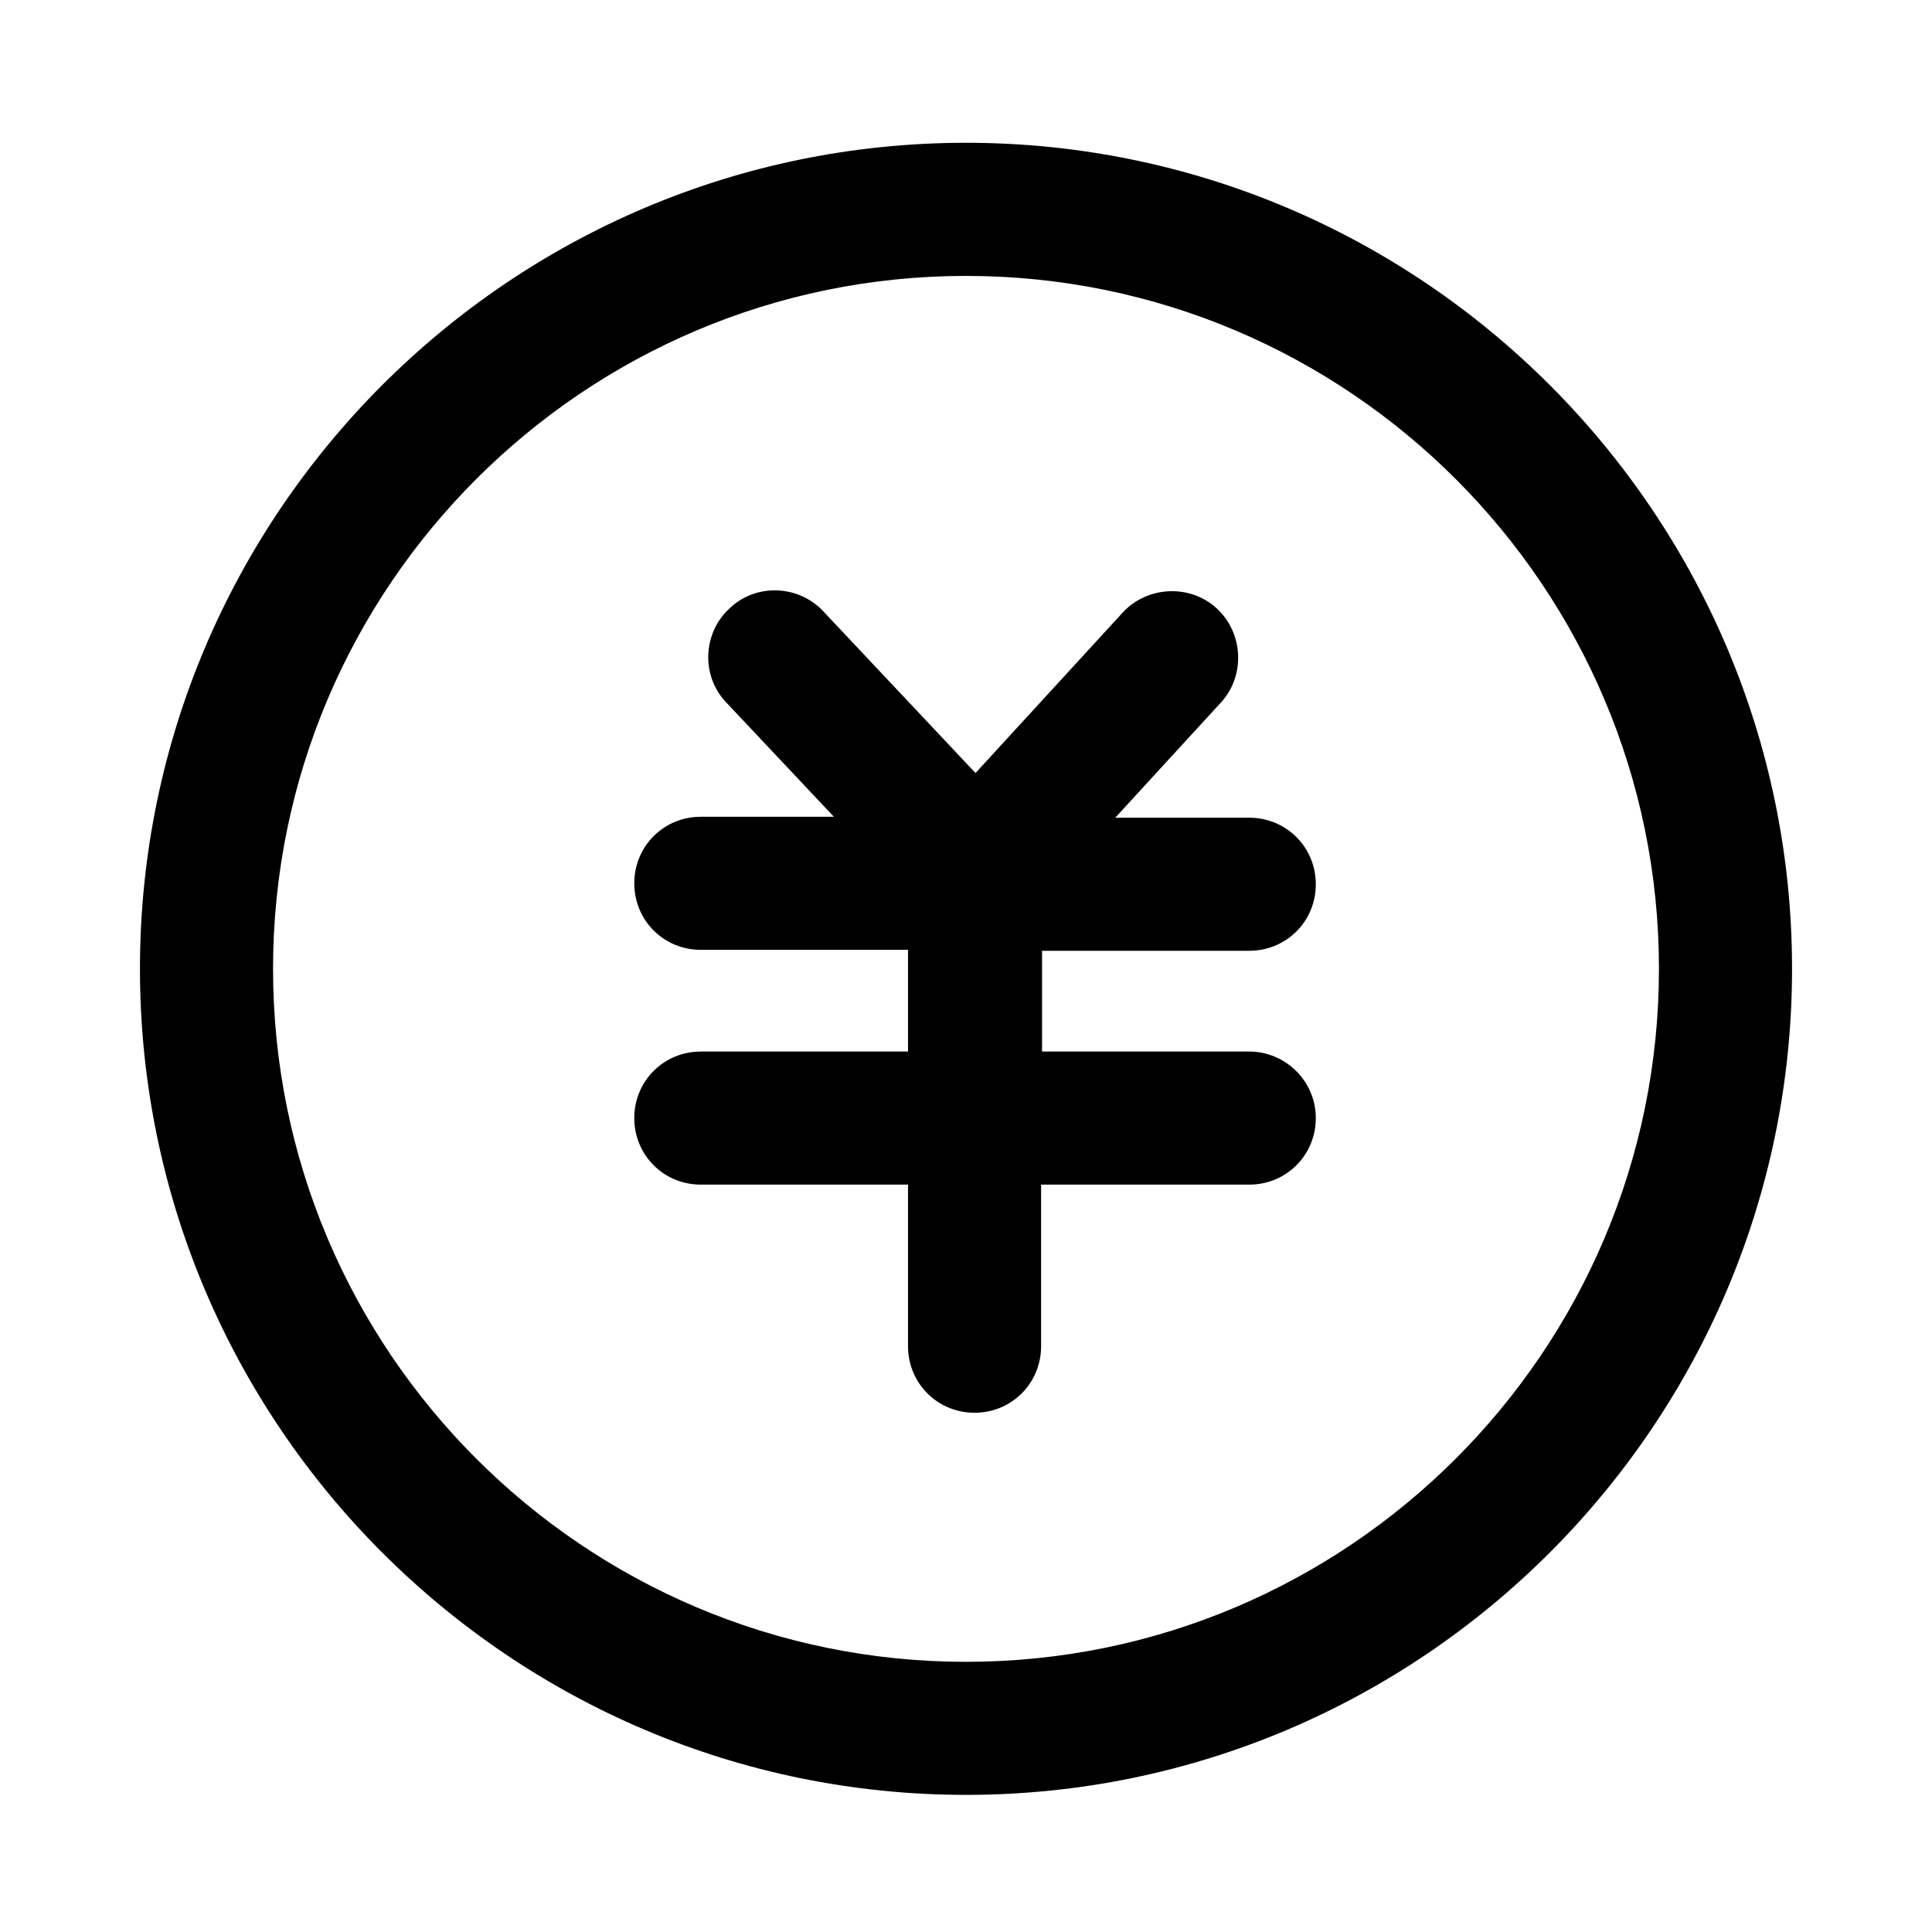
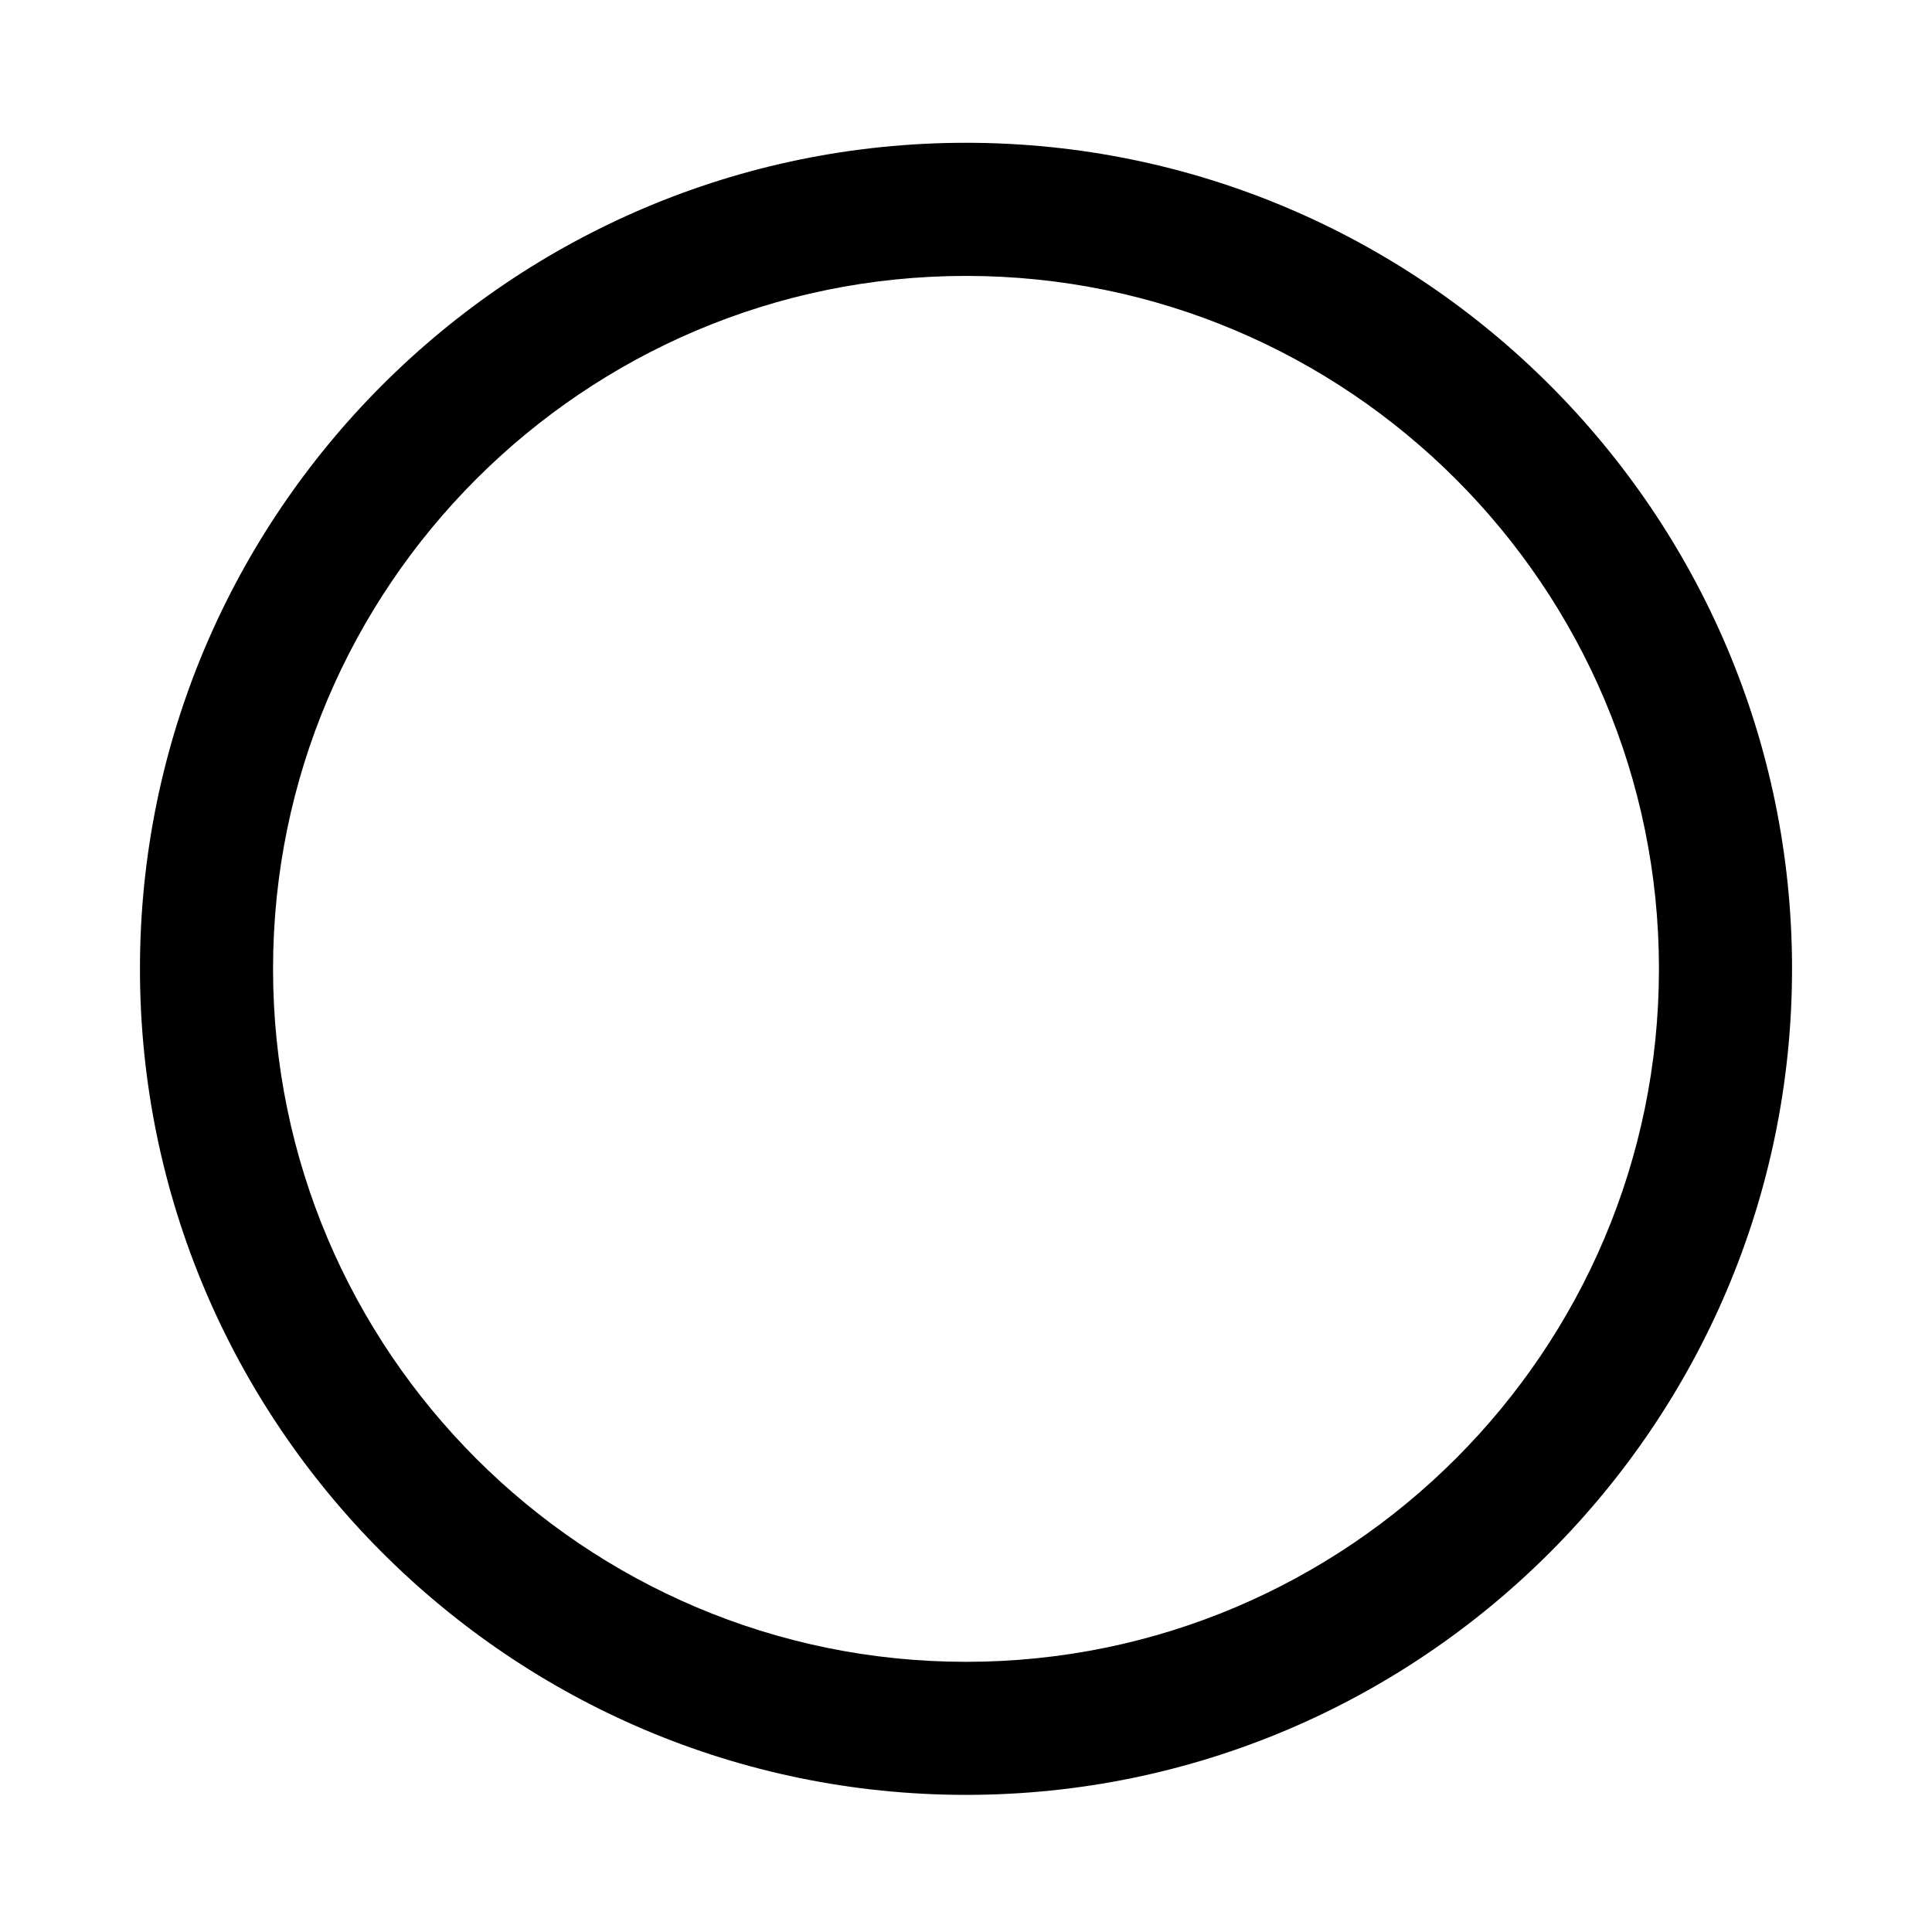
<svg xmlns="http://www.w3.org/2000/svg" fill="#000000" width="800px" height="800px" version="1.1" viewBox="144 144 512 512">
  <g>
    <path d="m400 619.66c-120.66 0-218.91-98.242-218.91-218.91 0-120.66 98.242-218.91 218.91-218.91s218.91 98.242 218.91 218.91c-0.004 120.66-98.246 218.91-218.91 218.91zm0-402.54c-101.27 0-183.64 82.371-183.64 183.64s82.371 183.64 183.64 183.64 183.64-82.371 183.64-183.64-82.371-183.64-183.64-183.64z" />
-     <path d="m475.07 422.67h-54.914v-26.703h54.914c9.824 0 17.633-7.809 17.633-17.633 0-9.824-7.809-17.633-17.633-17.633h-35.52l27.961-30.48c6.551-7.055 6.047-18.391-1.008-24.938-7.055-6.551-18.391-6.047-24.938 1.008l-39.047 42.57-40.305-42.824c-6.551-7.055-17.887-7.559-24.938-0.754-7.055 6.551-7.559 17.887-0.754 24.938l28.465 30.23h-35.266c-9.824 0-17.633 7.809-17.633 17.633 0 9.824 7.809 17.633 17.633 17.633h54.914v26.953h-54.914c-9.824 0-17.633 7.809-17.633 17.633 0 9.824 7.809 17.633 17.633 17.633h54.914v42.824c0 9.824 7.809 17.633 17.633 17.633s17.633-7.809 17.633-17.633v-42.824h55.168c9.824 0 17.633-7.809 17.633-17.633 0-9.824-8.062-17.633-17.633-17.633z" />
  </g>
</svg>